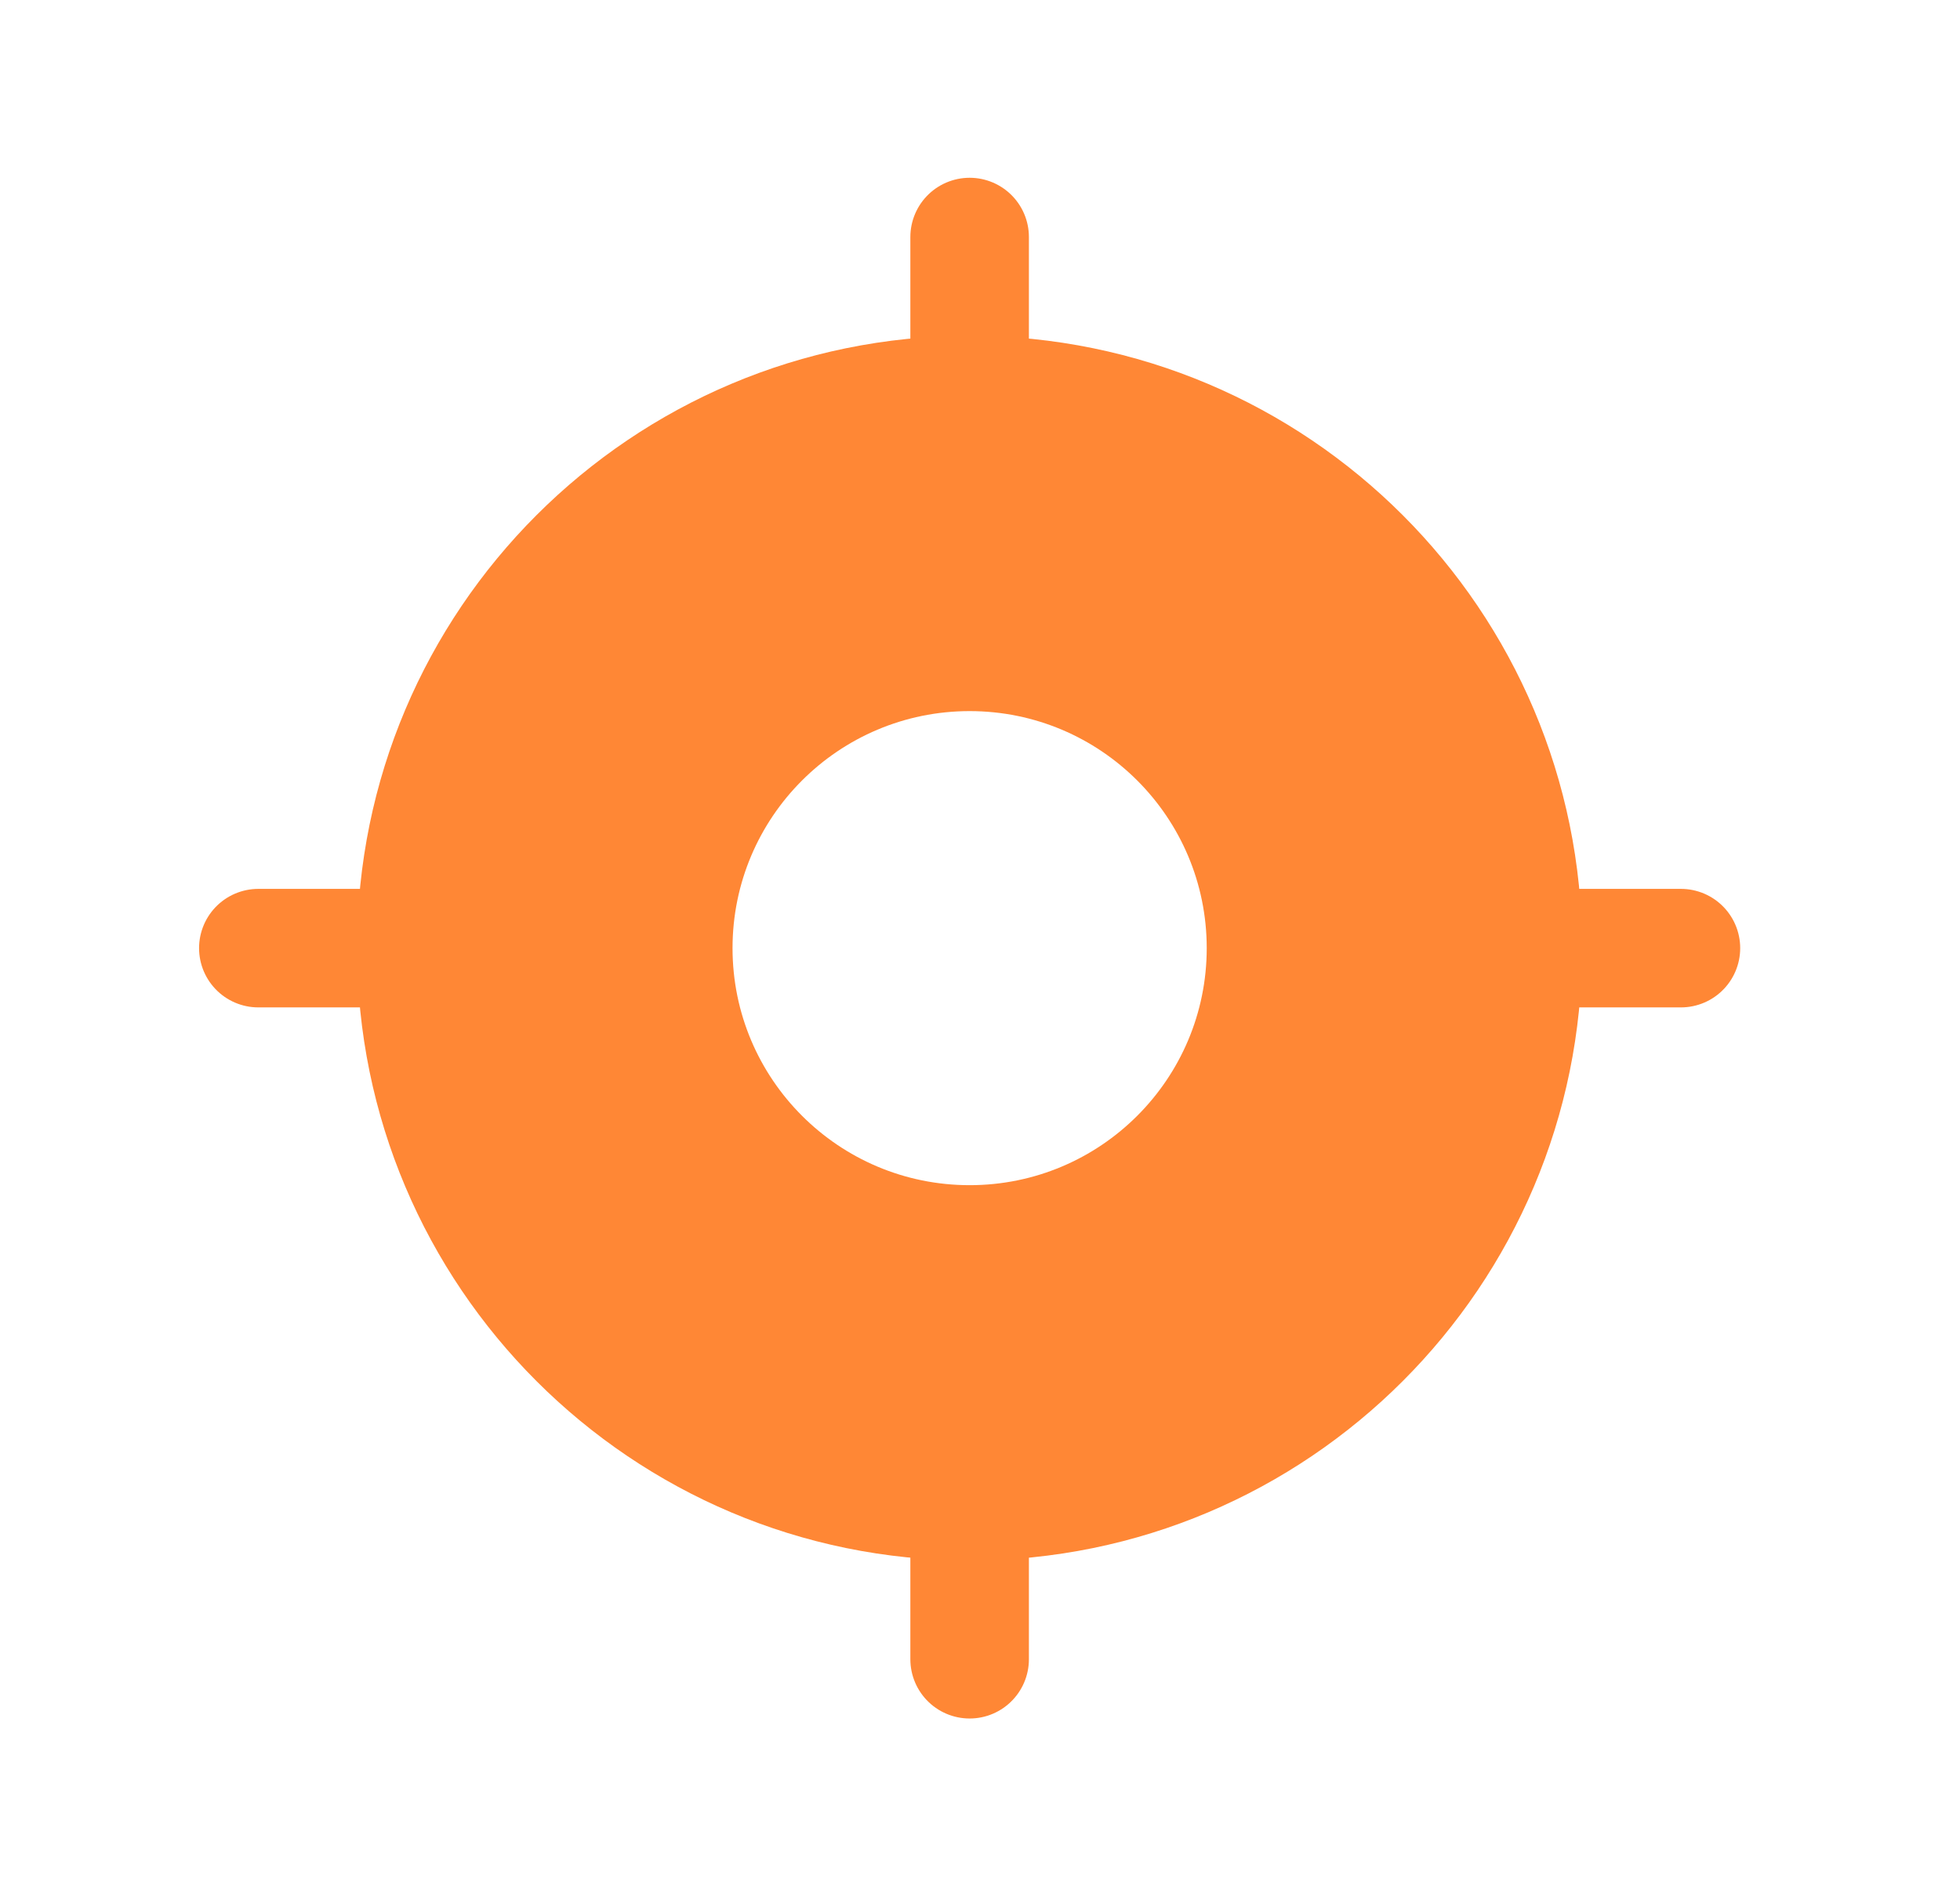
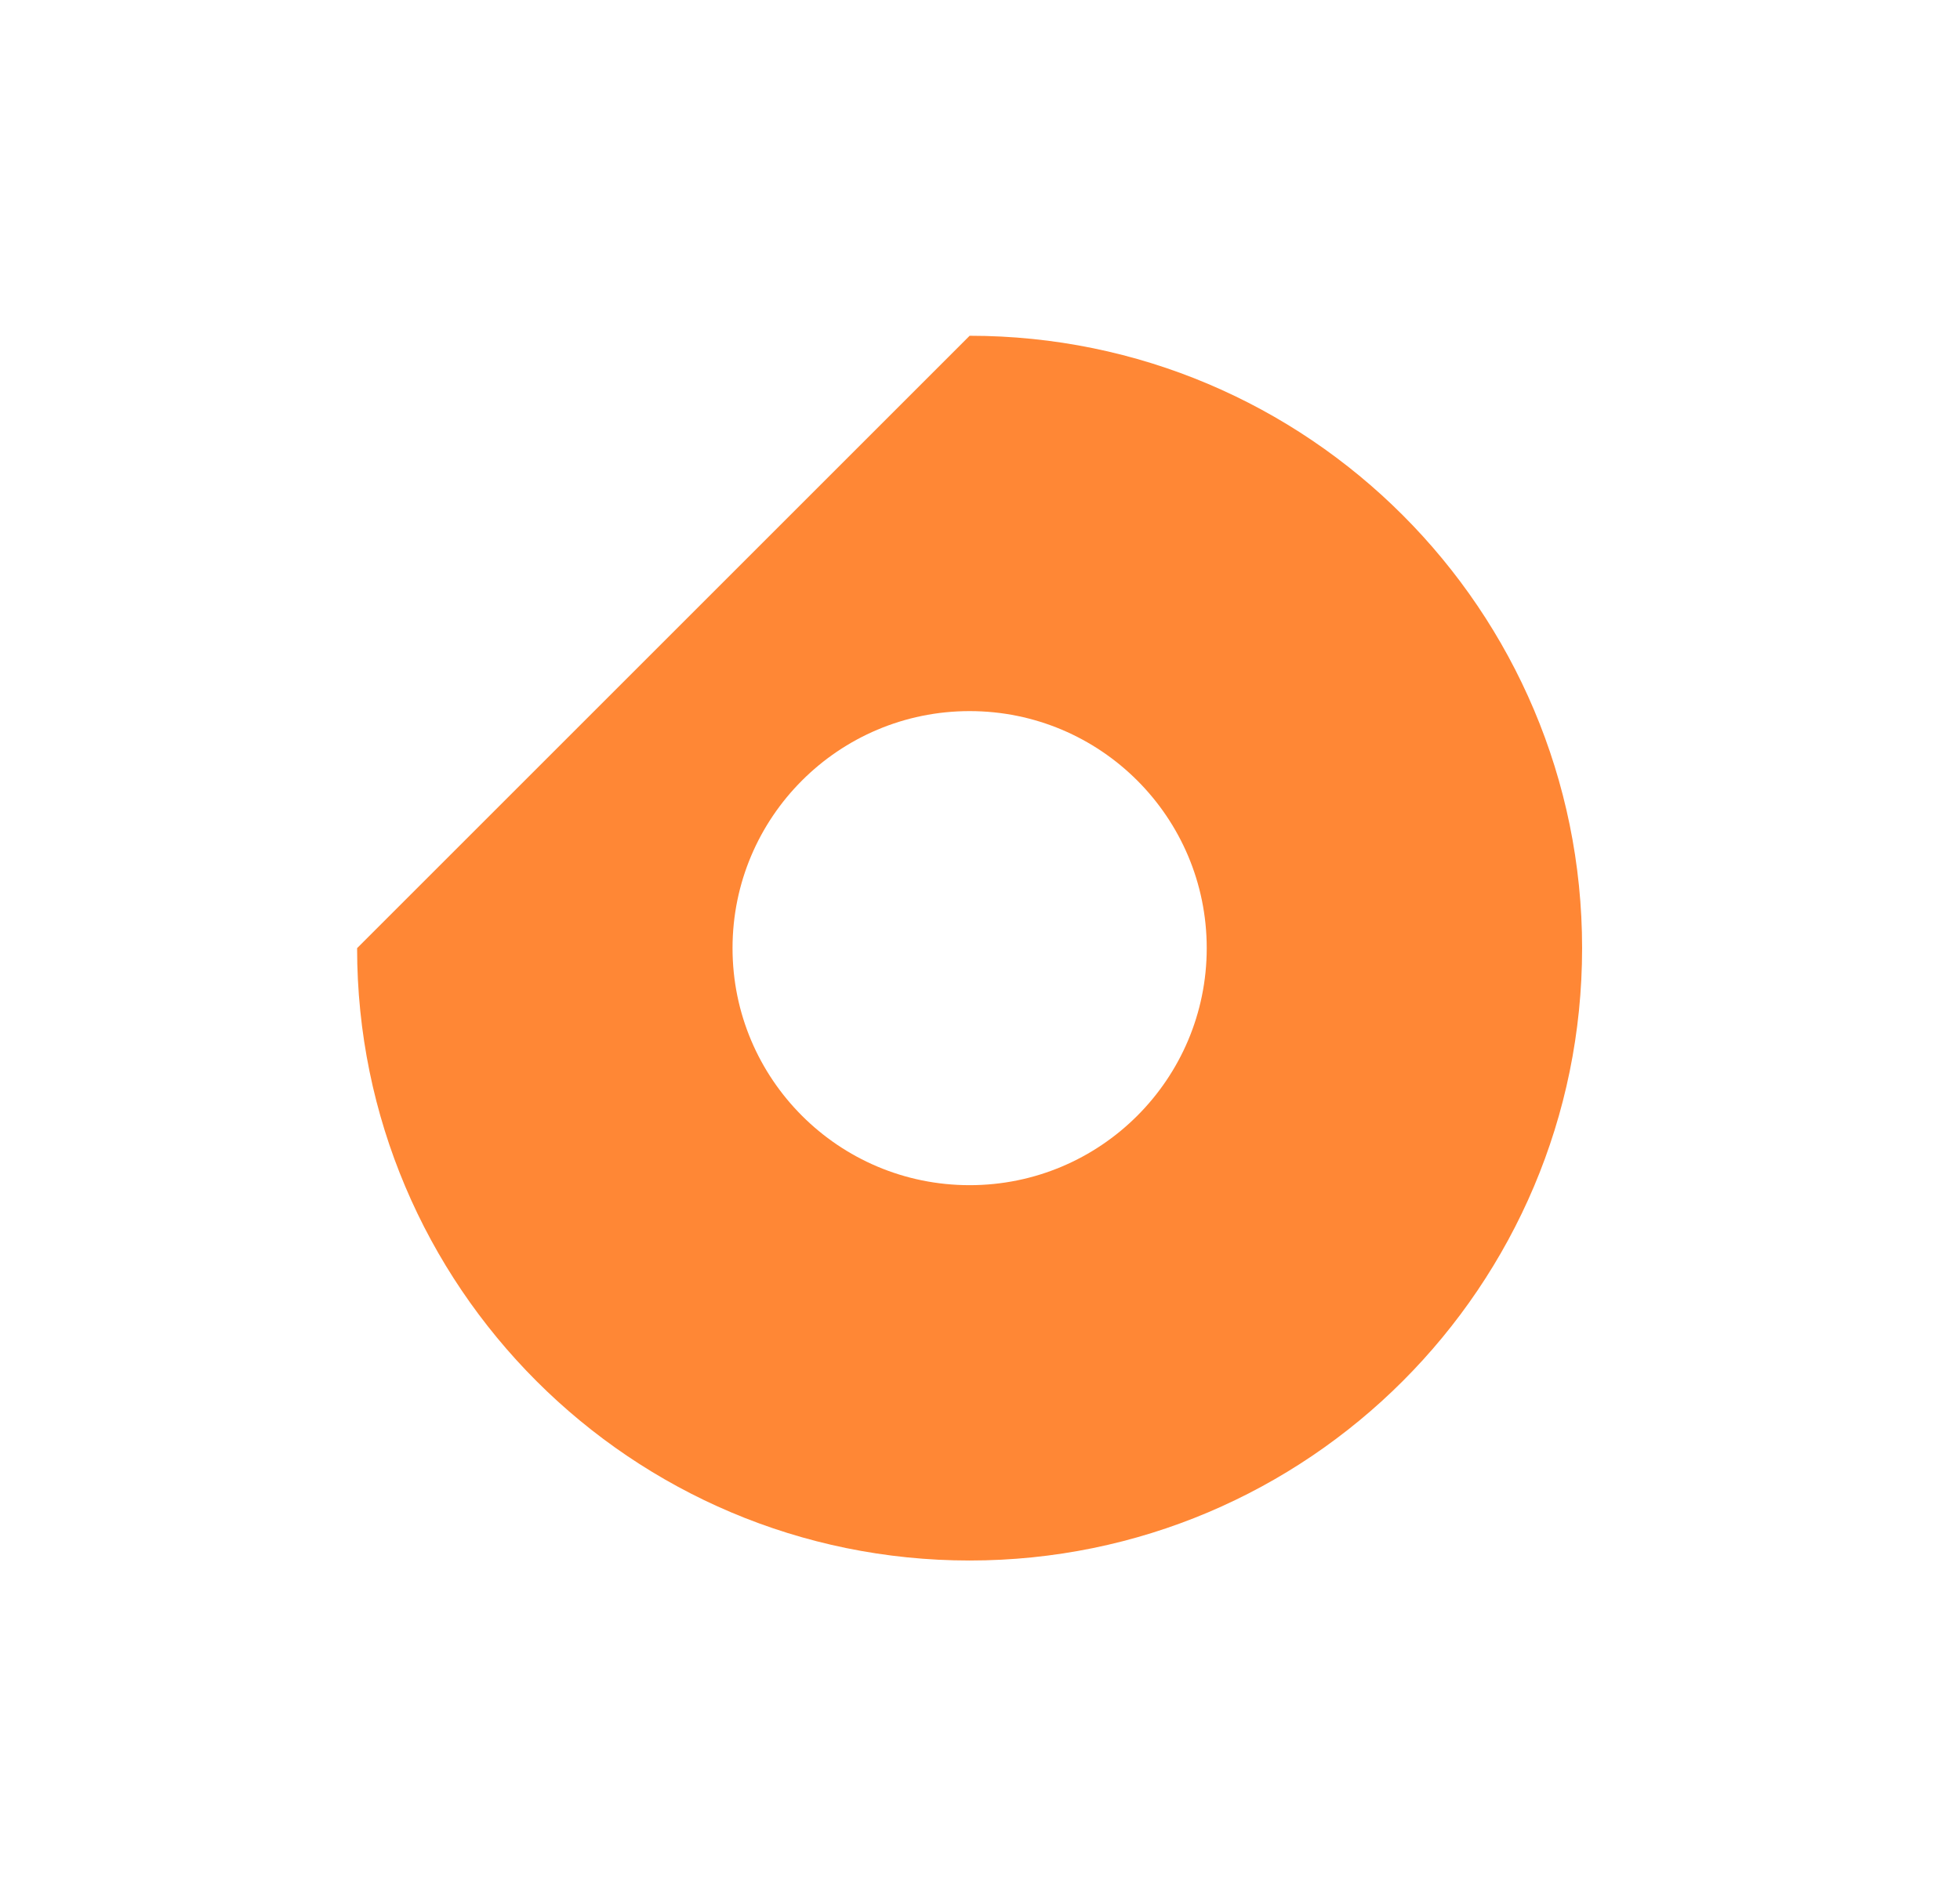
<svg xmlns="http://www.w3.org/2000/svg" width="31" height="30" viewBox="0 0 31 30" fill="none">
-   <path d="M15.336 6.25V3.75M6.586 15H4.086M15.336 23.75V26.25M24.086 15H26.586" stroke="#FF8735" stroke-width="1.875" stroke-linecap="round" stroke-linejoin="round" />
-   <path fill-rule="evenodd" clip-rule="evenodd" d="M5.648 15C5.648 20.35 9.986 24.688 15.336 24.688C20.686 24.688 25.023 20.35 25.023 15C25.023 9.65 20.686 5.312 15.336 5.312C9.986 5.312 5.648 9.65 5.648 15ZM15.336 11.25C13.265 11.25 11.586 12.929 11.586 15C11.586 17.071 13.265 18.75 15.336 18.75C17.407 18.75 19.086 17.071 19.086 15C19.086 12.929 17.407 11.25 15.336 11.25Z" fill="#FF8735" />
+   <path fill-rule="evenodd" clip-rule="evenodd" d="M5.648 15C5.648 20.35 9.986 24.688 15.336 24.688C20.686 24.688 25.023 20.35 25.023 15C25.023 9.65 20.686 5.312 15.336 5.312ZM15.336 11.25C13.265 11.25 11.586 12.929 11.586 15C11.586 17.071 13.265 18.75 15.336 18.75C17.407 18.75 19.086 17.071 19.086 15C19.086 12.929 17.407 11.25 15.336 11.25Z" fill="#FF8735" />
</svg>